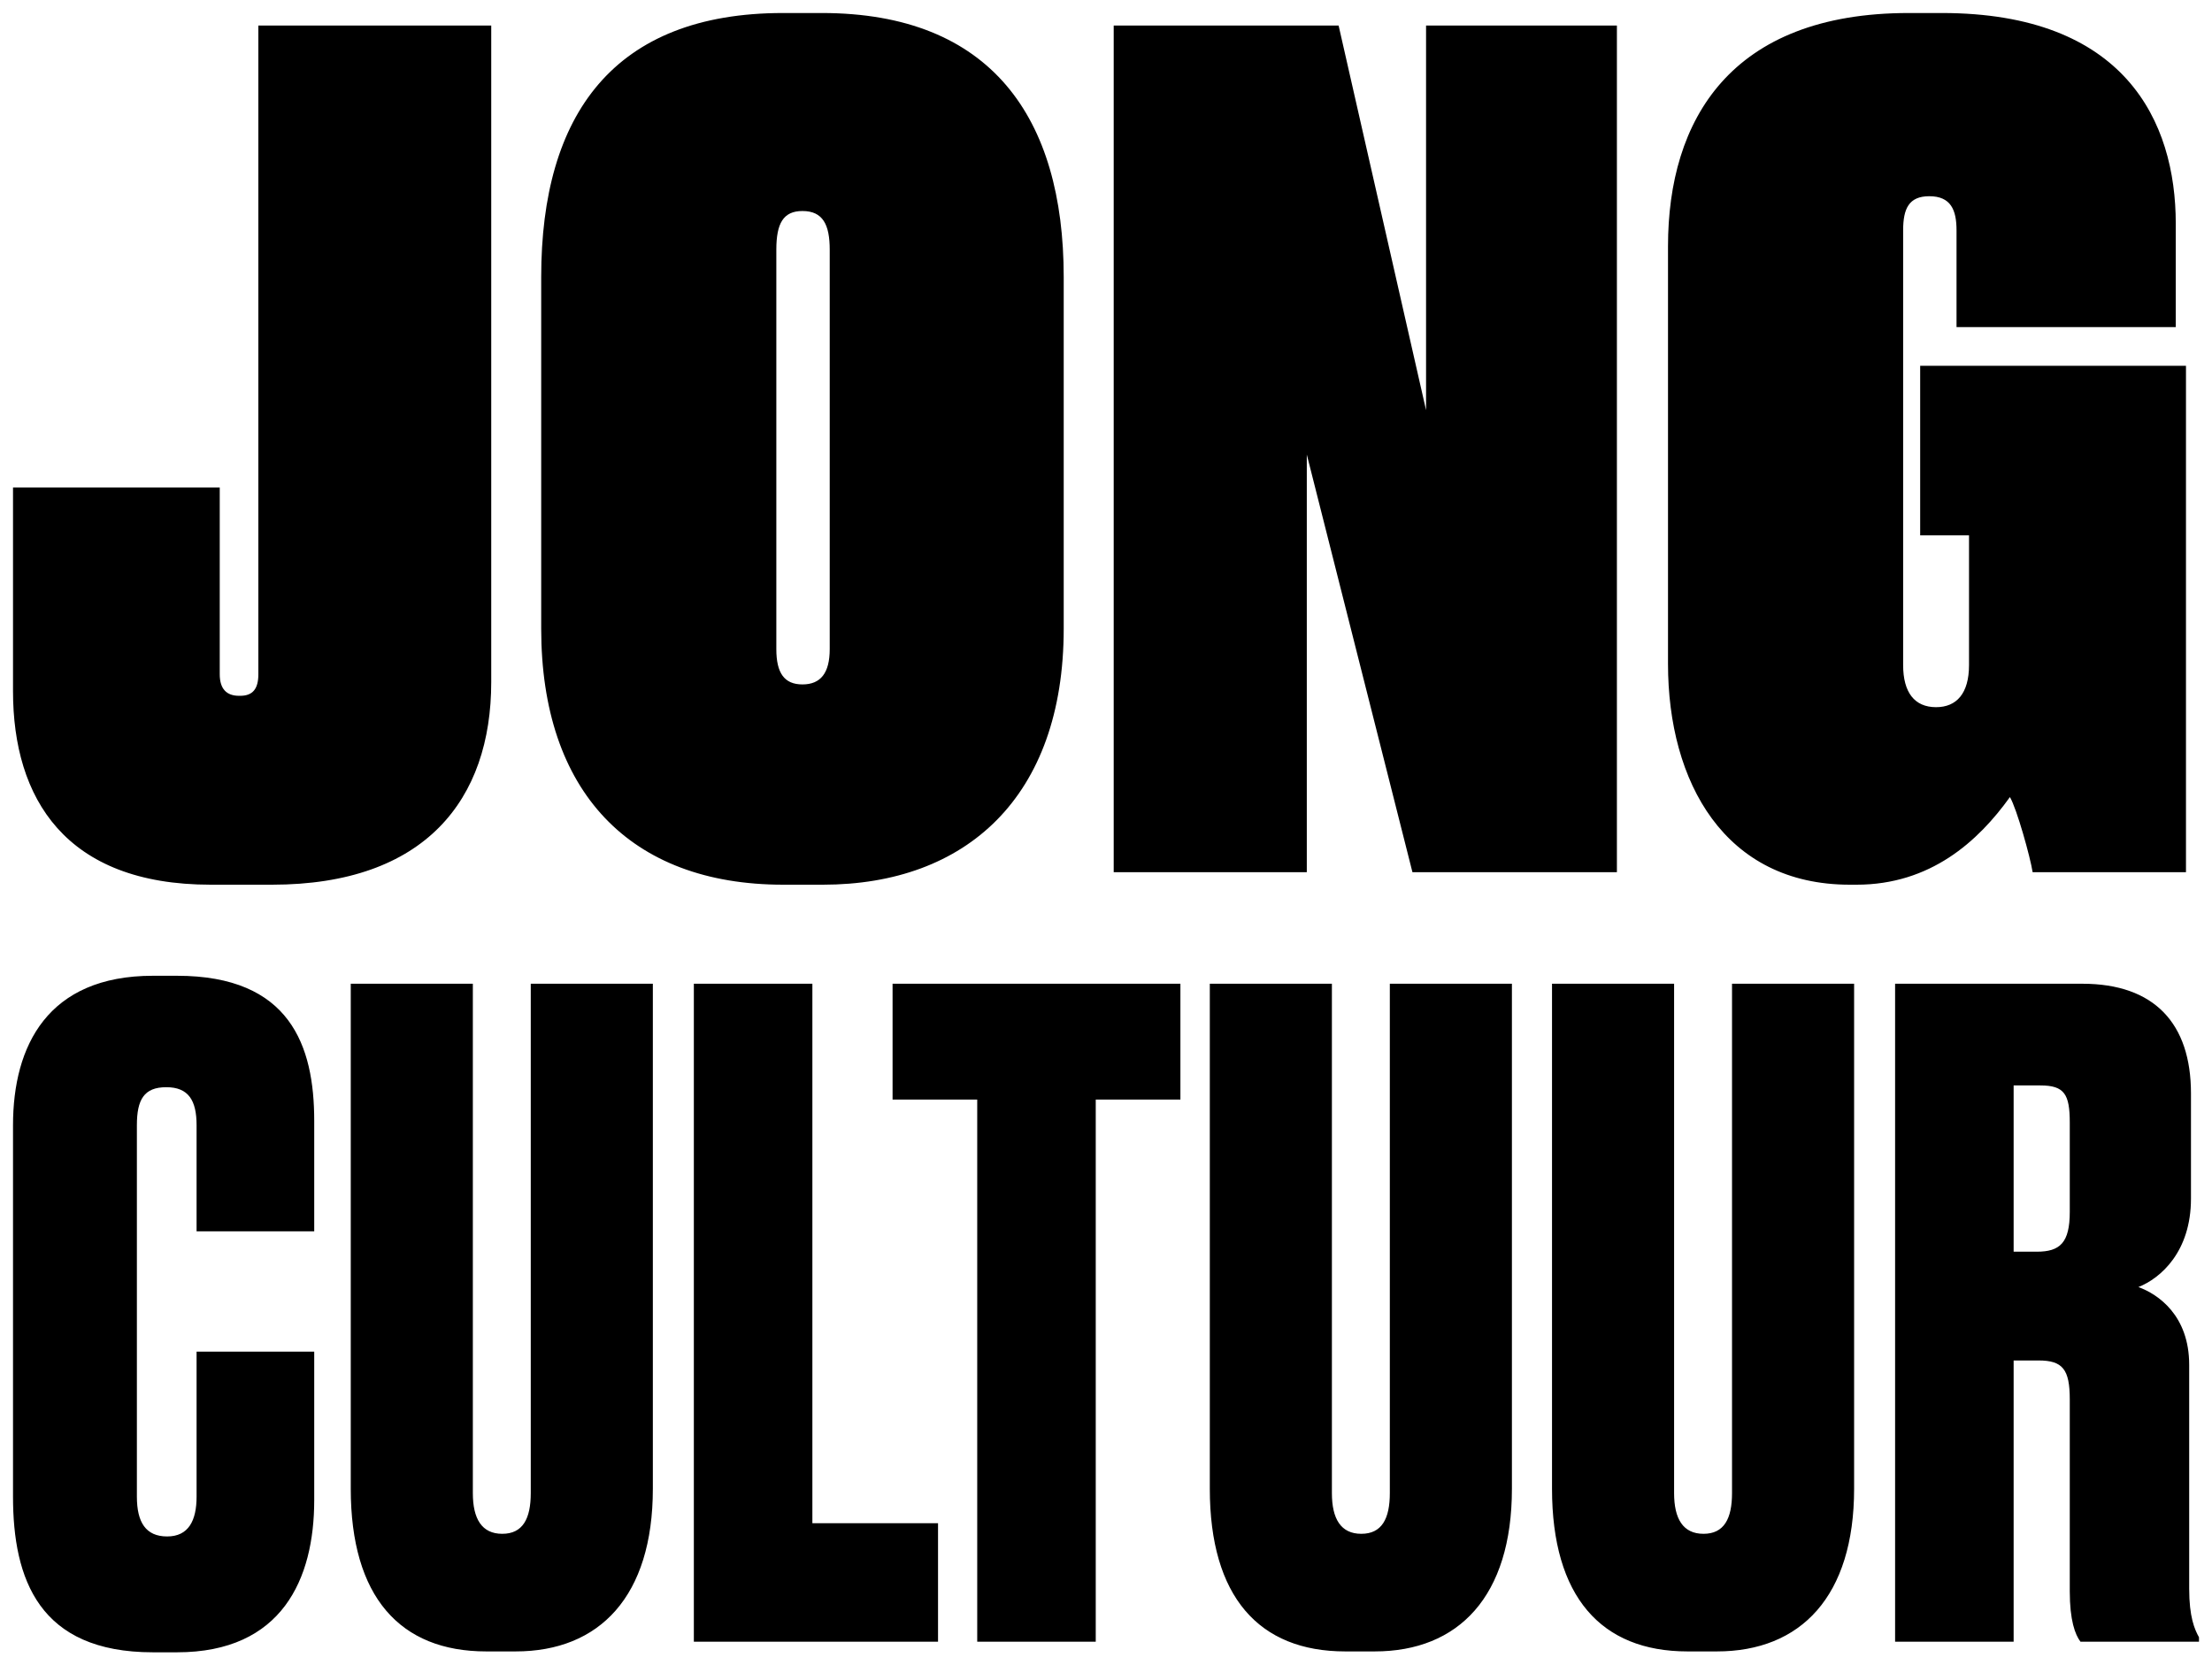
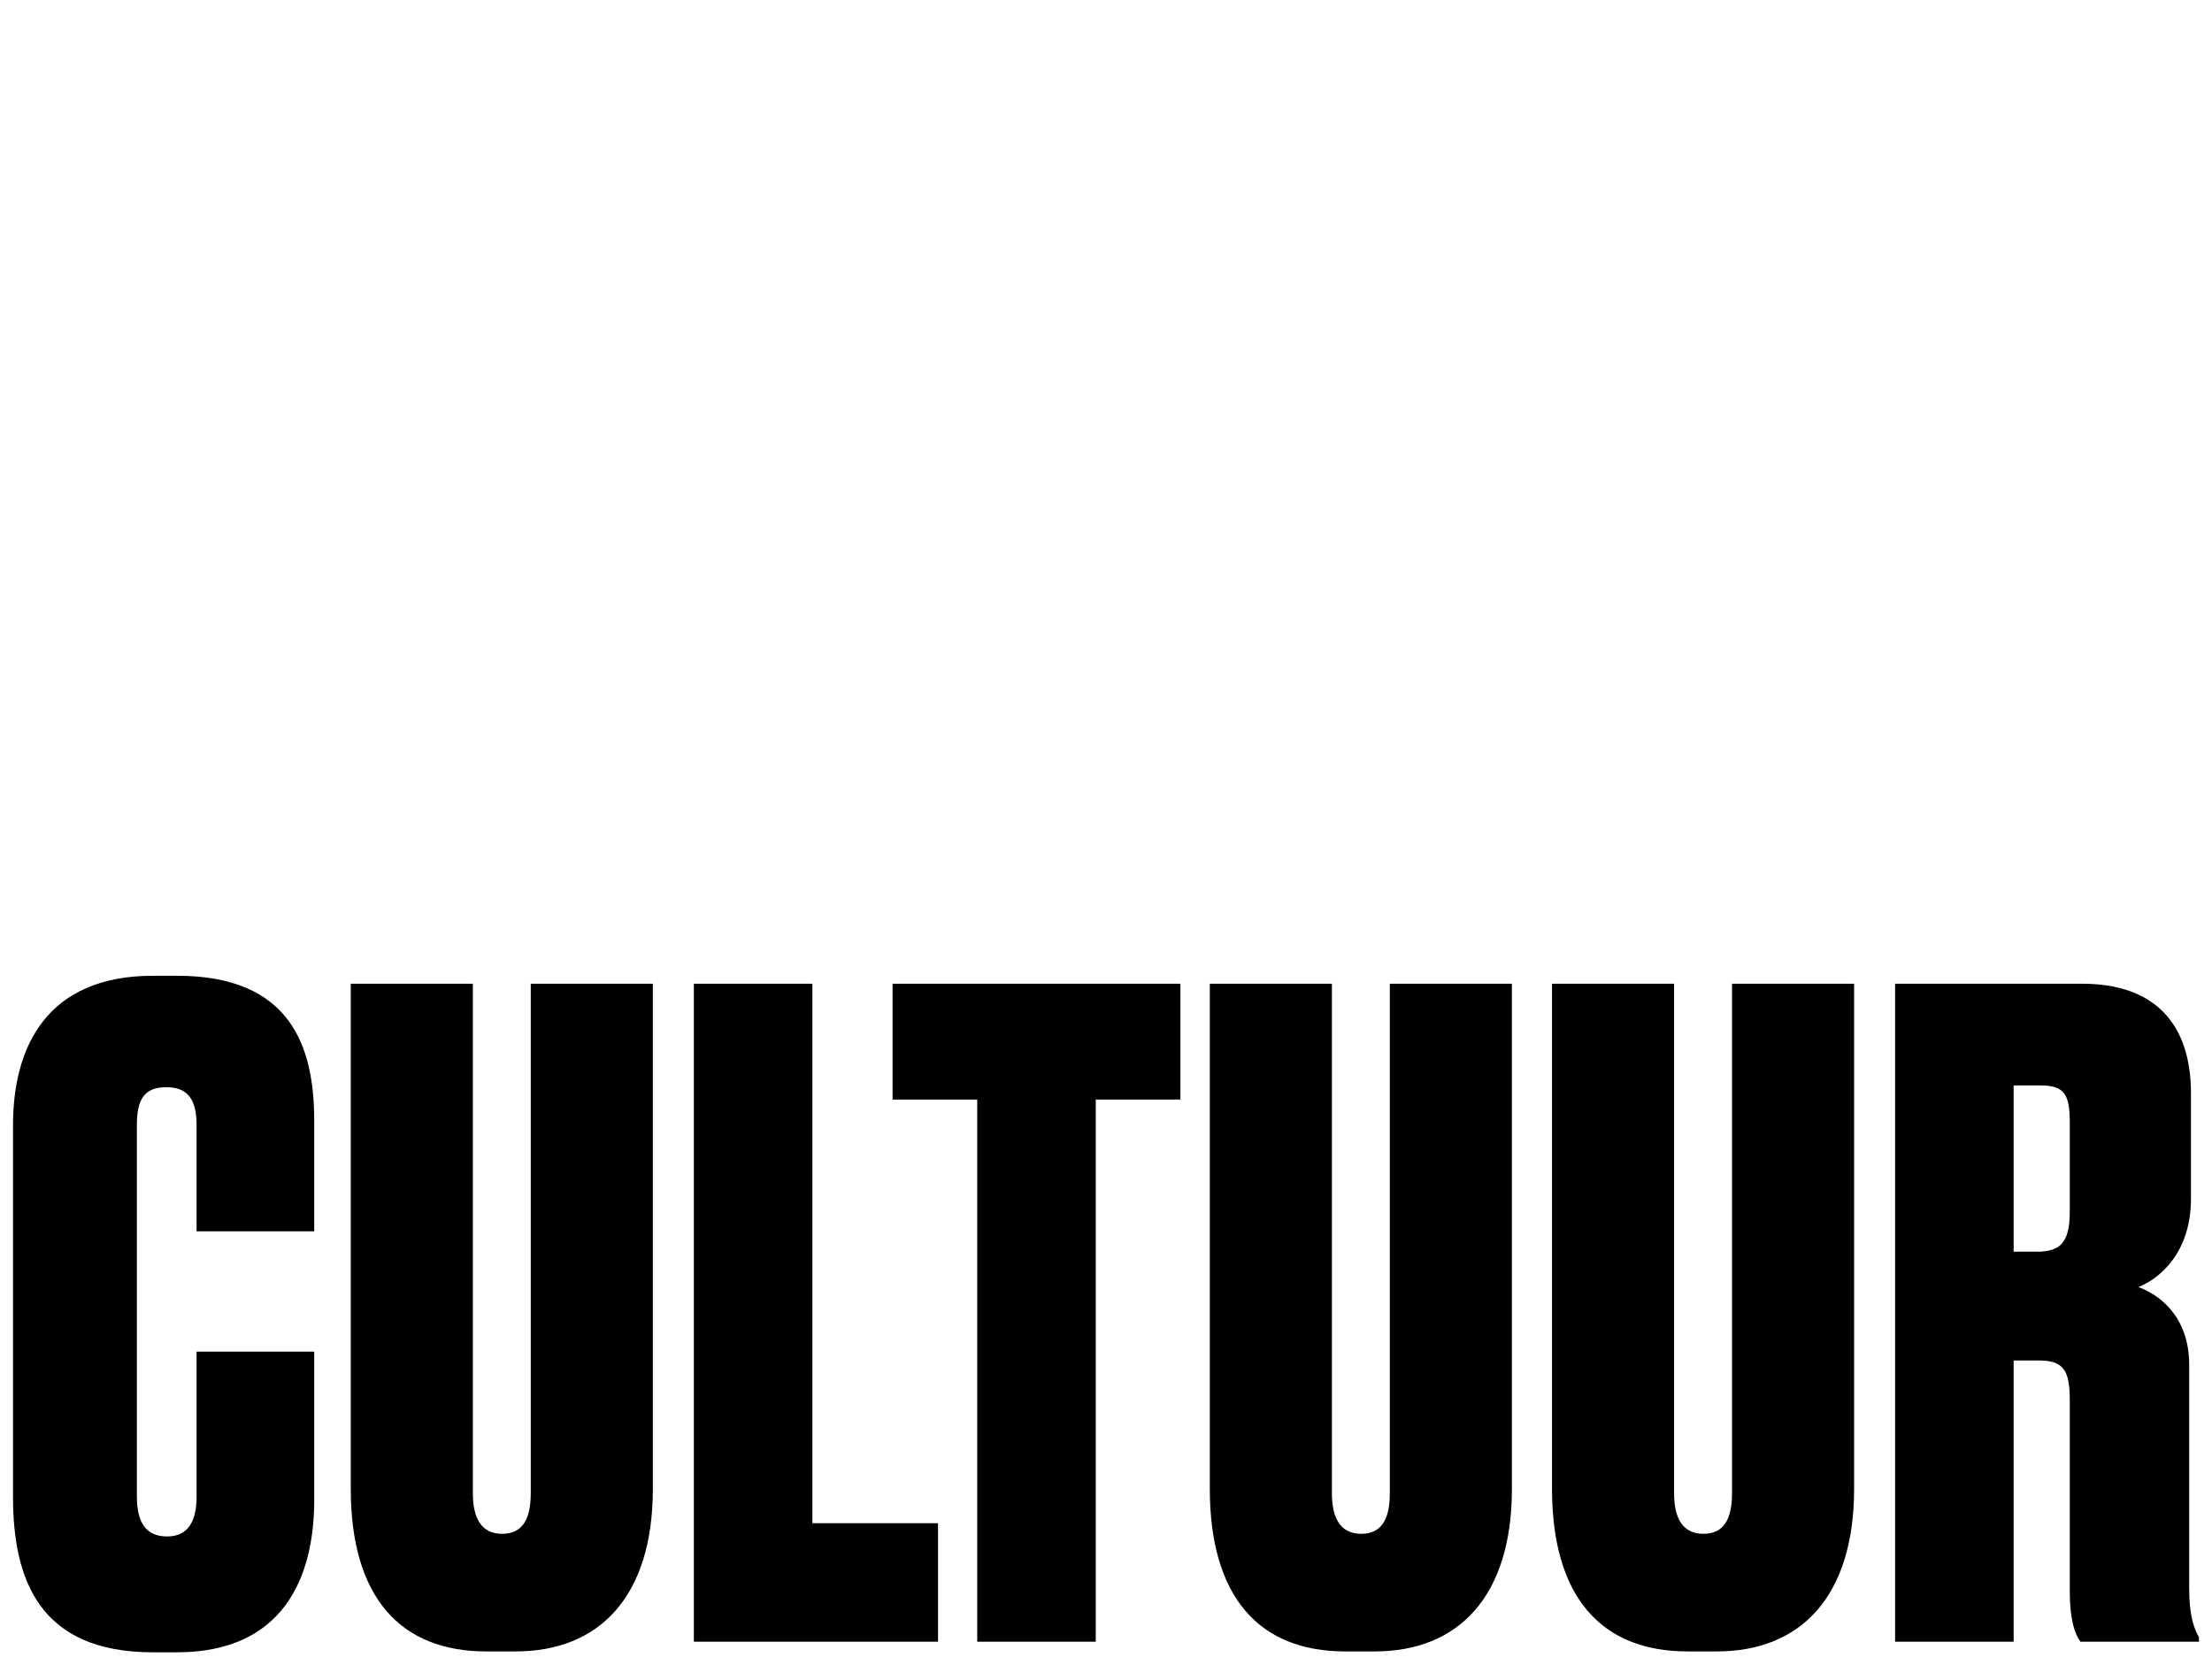
<svg xmlns="http://www.w3.org/2000/svg" width="170px" height="128px" viewBox="0 0 170 128" version="1.1">
  <title>jce-logo</title>
  <g id="jce-logo" stroke="none" stroke-width="1" fill="none" fill-rule="evenodd">
    <g id="Group" transform="translate(1, 1)" fill="#000000">
-       <path d="M0,36.474 L0,52.13 C0,60.353 4.016,67 15.19,67 L19.904,67 C31.689,67 36.753,60.44 36.753,51.431 L36.753,0.962 L18.856,0.962 L18.856,50.819 C18.856,51.955 18.42,52.481 17.46,52.481 L17.372,52.481 C16.412,52.481 15.888,51.955 15.888,50.819 L15.888,36.474 L0,36.474 Z M80.75,20.292 C80.75,8.047 75.163,0 62.156,0 L59.188,0 C46.181,0 40.593,7.784 40.593,20.292 L40.593,47.32 C40.593,59.828 47.403,67 59.188,67 L62.244,67 C73.243,67 80.75,60.265 80.75,47.32 L80.75,20.292 Z M62.767,48.894 C62.767,50.731 62.069,51.606 60.672,51.606 C59.275,51.606 58.664,50.731 58.664,48.894 L58.664,18.193 C58.664,16.181 59.188,15.219 60.672,15.219 C62.244,15.219 62.767,16.269 62.767,18.193 L62.767,48.894 Z M84.592,0.962 L84.592,66.038 L99.432,66.038 L99.432,33.937 L107.551,66.038 L123.265,66.038 L123.265,0.962 L108.598,0.962 L108.598,30.526 L101.877,0.962 L84.592,0.962 Z M141.684,67 C147.358,67 151.025,63.676 153.469,60.265 C153.993,61.14 155.04,64.901 155.215,66.038 L167,66.038 L167,27.115 L146.572,27.115 L146.572,40.147 L150.326,40.147 L150.326,50.119 C150.326,52.305 149.366,53.355 147.794,53.355 C146.135,53.355 145.263,52.218 145.263,50.119 L145.263,16.706 C145.263,15.044 145.699,14.082 147.271,14.082 C148.929,14.082 149.366,15.132 149.366,16.706 L149.366,24.141 L166.215,24.141 L166.215,16.181 C166.215,8.309 162.286,0 148.231,0 L145.699,0 C131.993,0 127.192,8.222 127.192,17.931 L127.192,50.031 C127.192,59.128 131.557,67 141.159,67 L141.684,67 Z" id="Fill-1" />
      <path d="M14.108,114.036 C14.108,115.872 13.492,117.095 11.848,117.095 C10.204,117.095 9.52,116.008 9.52,114.036 L9.52,85.488 C9.52,83.516 10.068,82.565 11.78,82.565 C13.492,82.565 14.108,83.584 14.108,85.488 L14.108,93.644 L23.149,93.644 L23.149,85.148 C23.149,79.37 21.299,74 12.602,74 L10.753,74 C2.671,74 0,79.37 0,85.488 L0,114.036 C0,120.358 1.986,126 10.753,126 L12.602,126 C20.683,126 23.149,120.358 23.149,114.308 L23.149,102.889 L14.108,102.889 L14.108,114.036 Z M25.957,113.425 C25.957,121.718 29.724,125.932 36.367,125.932 L38.627,125.932 C45.065,125.932 49.174,121.718 49.174,113.425 L49.174,74.612 L39.791,74.612 L39.791,113.765 C39.791,115.736 39.175,116.892 37.6,116.892 C36.024,116.892 35.34,115.736 35.34,113.765 L35.34,74.612 L25.957,74.612 L25.957,113.425 Z M52.325,74.612 L52.325,125.184 L71.091,125.184 L71.091,116.076 L61.434,116.076 L61.434,74.612 L52.325,74.612 Z M67.597,74.612 L67.597,83.516 L74.103,83.516 L74.103,125.184 L83.212,125.184 L83.212,83.516 L89.718,83.516 L89.718,74.612 L67.597,74.612 Z M91.978,113.425 C91.978,121.718 95.745,125.932 102.388,125.932 L104.648,125.932 C111.086,125.932 115.196,121.718 115.196,113.425 L115.196,74.612 L105.813,74.612 L105.813,113.765 C105.813,115.736 105.196,116.892 103.621,116.892 C102.046,116.892 101.361,115.736 101.361,113.765 L101.361,74.612 L91.978,74.612 L91.978,113.425 Z M118.278,113.425 C118.278,121.718 122.045,125.932 128.688,125.932 L130.948,125.932 C137.386,125.932 141.495,121.718 141.495,113.425 L141.495,74.612 L132.112,74.612 L132.112,113.765 C132.112,115.736 131.496,116.892 129.921,116.892 C128.345,116.892 127.66,115.736 127.66,113.765 L127.66,74.612 L118.278,74.612 L118.278,113.425 Z M153.755,82.429 L155.809,82.429 C157.659,82.429 158.069,83.108 158.069,85.284 L158.069,92.149 C158.069,94.528 157.316,95.208 155.535,95.208 L153.755,95.208 L153.755,82.429 Z M153.755,103.569 L155.672,103.569 C157.522,103.569 158.069,104.248 158.069,106.559 L158.069,121.31 C158.069,123.553 158.48,124.64 158.891,125.184 L168,125.184 L168,124.844 C167.658,124.232 167.247,123.281 167.247,121.106 L167.247,103.908 C167.247,100.102 164.85,98.47 163.343,97.927 C165.055,97.247 167.384,95.208 167.384,91.129 L167.384,83.04 C167.384,77.67 164.576,74.612 159.028,74.612 L144.645,74.612 L144.645,125.184 L153.755,125.184 L153.755,103.569 Z" id="Fill-4" />
    </g>
  </g>
</svg>